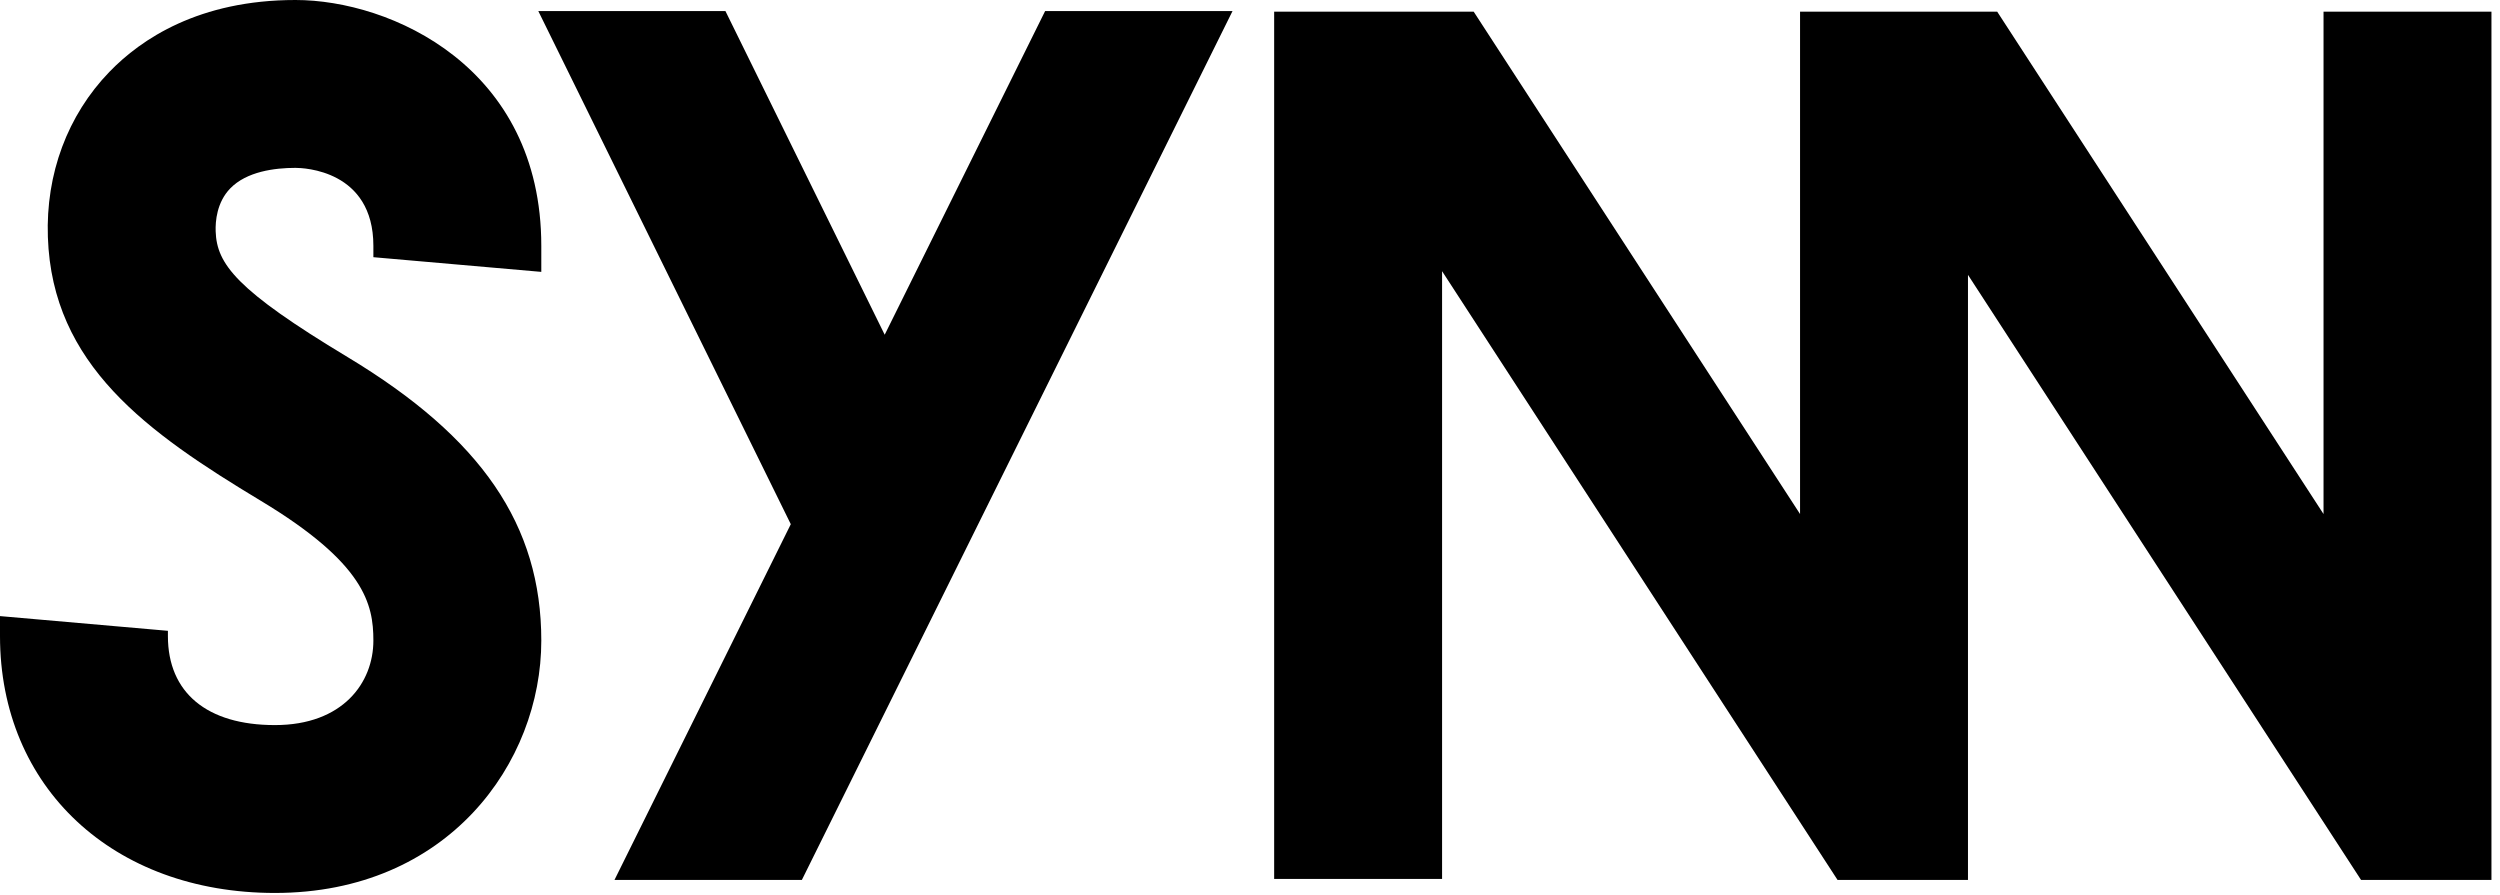
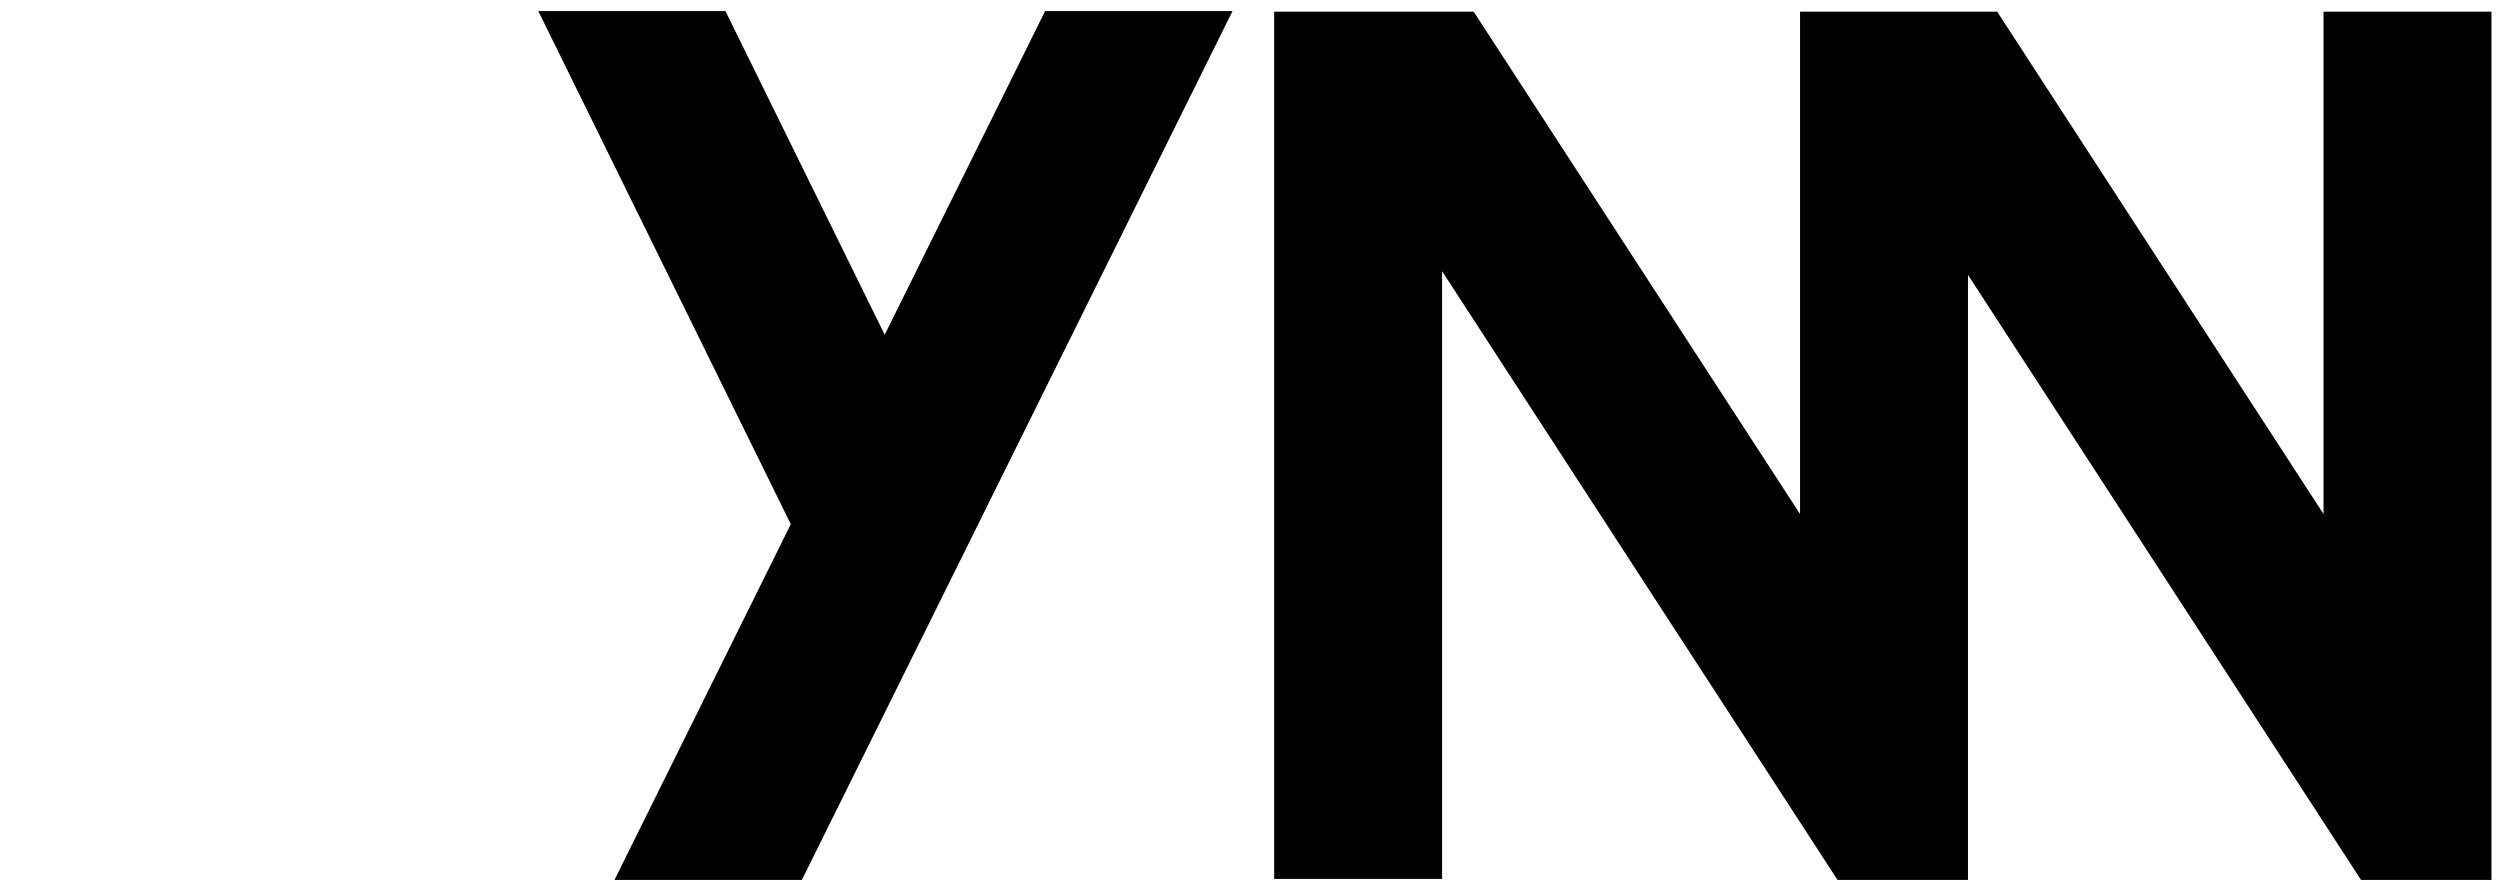
<svg xmlns="http://www.w3.org/2000/svg" width="148px" height="53px" viewBox="0 0 148 53" version="1.1">
  <title>Group</title>
  <g id="Page-1" stroke="none" stroke-width="1" fill="none" fill-rule="evenodd">
    <g id="04_feature_02" transform="translate(-40, -40)" fill="#000000">
      <g id="Group" transform="translate(40, 40)">
        <polyline id="Fill-1" points="137.553 0.691 137.553 30.431 118.234 0.691 106.563 0.691 106.563 30.431 87.242 0.691 75.43 0.691 75.43 52.034 85.371 52.034 85.371 16.054 108.782 52.091 116.504 52.091 116.504 16.272 139.773 52.091 147.494 52.091 147.494 0.691 137.553 0.691" />
        <polyline id="Fill-2" points="52.374 19.816 42.945 0.654 31.867 0.654 46.815 31.032 36.378 52.091 47.471 52.091 72.966 0.654 61.872 0.654 52.374 19.816" />
-         <path d="M17.492,7.84557604e-15 C11.786,7.84557604e-15 8.354,2.312 6.479,4.252 C3.999,6.817 2.704,10.291 2.834,14.033 C3.091,21.607 8.7,25.588 15.448,29.652 C21.59,33.351 22.104,35.765 22.104,37.922 C22.104,40.411 20.302,42.925 16.275,42.925 C12.249,42.925 9.94,41.005 9.94,37.657 L9.94,37.344 L1.17716782e-14,36.473 L1.17716782e-14,37.657 C1.17716782e-14,46.61 6.693,52.863 16.275,52.863 C26.519,52.863 32.045,45.165 32.045,37.922 C32.045,31.092 28.508,25.916 20.578,21.14 C13.977,17.165 12.833,15.631 12.767,13.693 C12.747,13.1 12.832,11.981 13.628,11.156 C14.602,10.149 16.266,9.938 17.492,9.938 C17.964,9.938 22.104,10.068 22.104,14.556 L22.104,15.226 L32.045,16.095 L32.045,14.556 C32.045,3.952 23.118,7.84557604e-15 17.492,7.84557604e-15" id="Fill-4" />
      </g>
    </g>
  </g>
</svg>